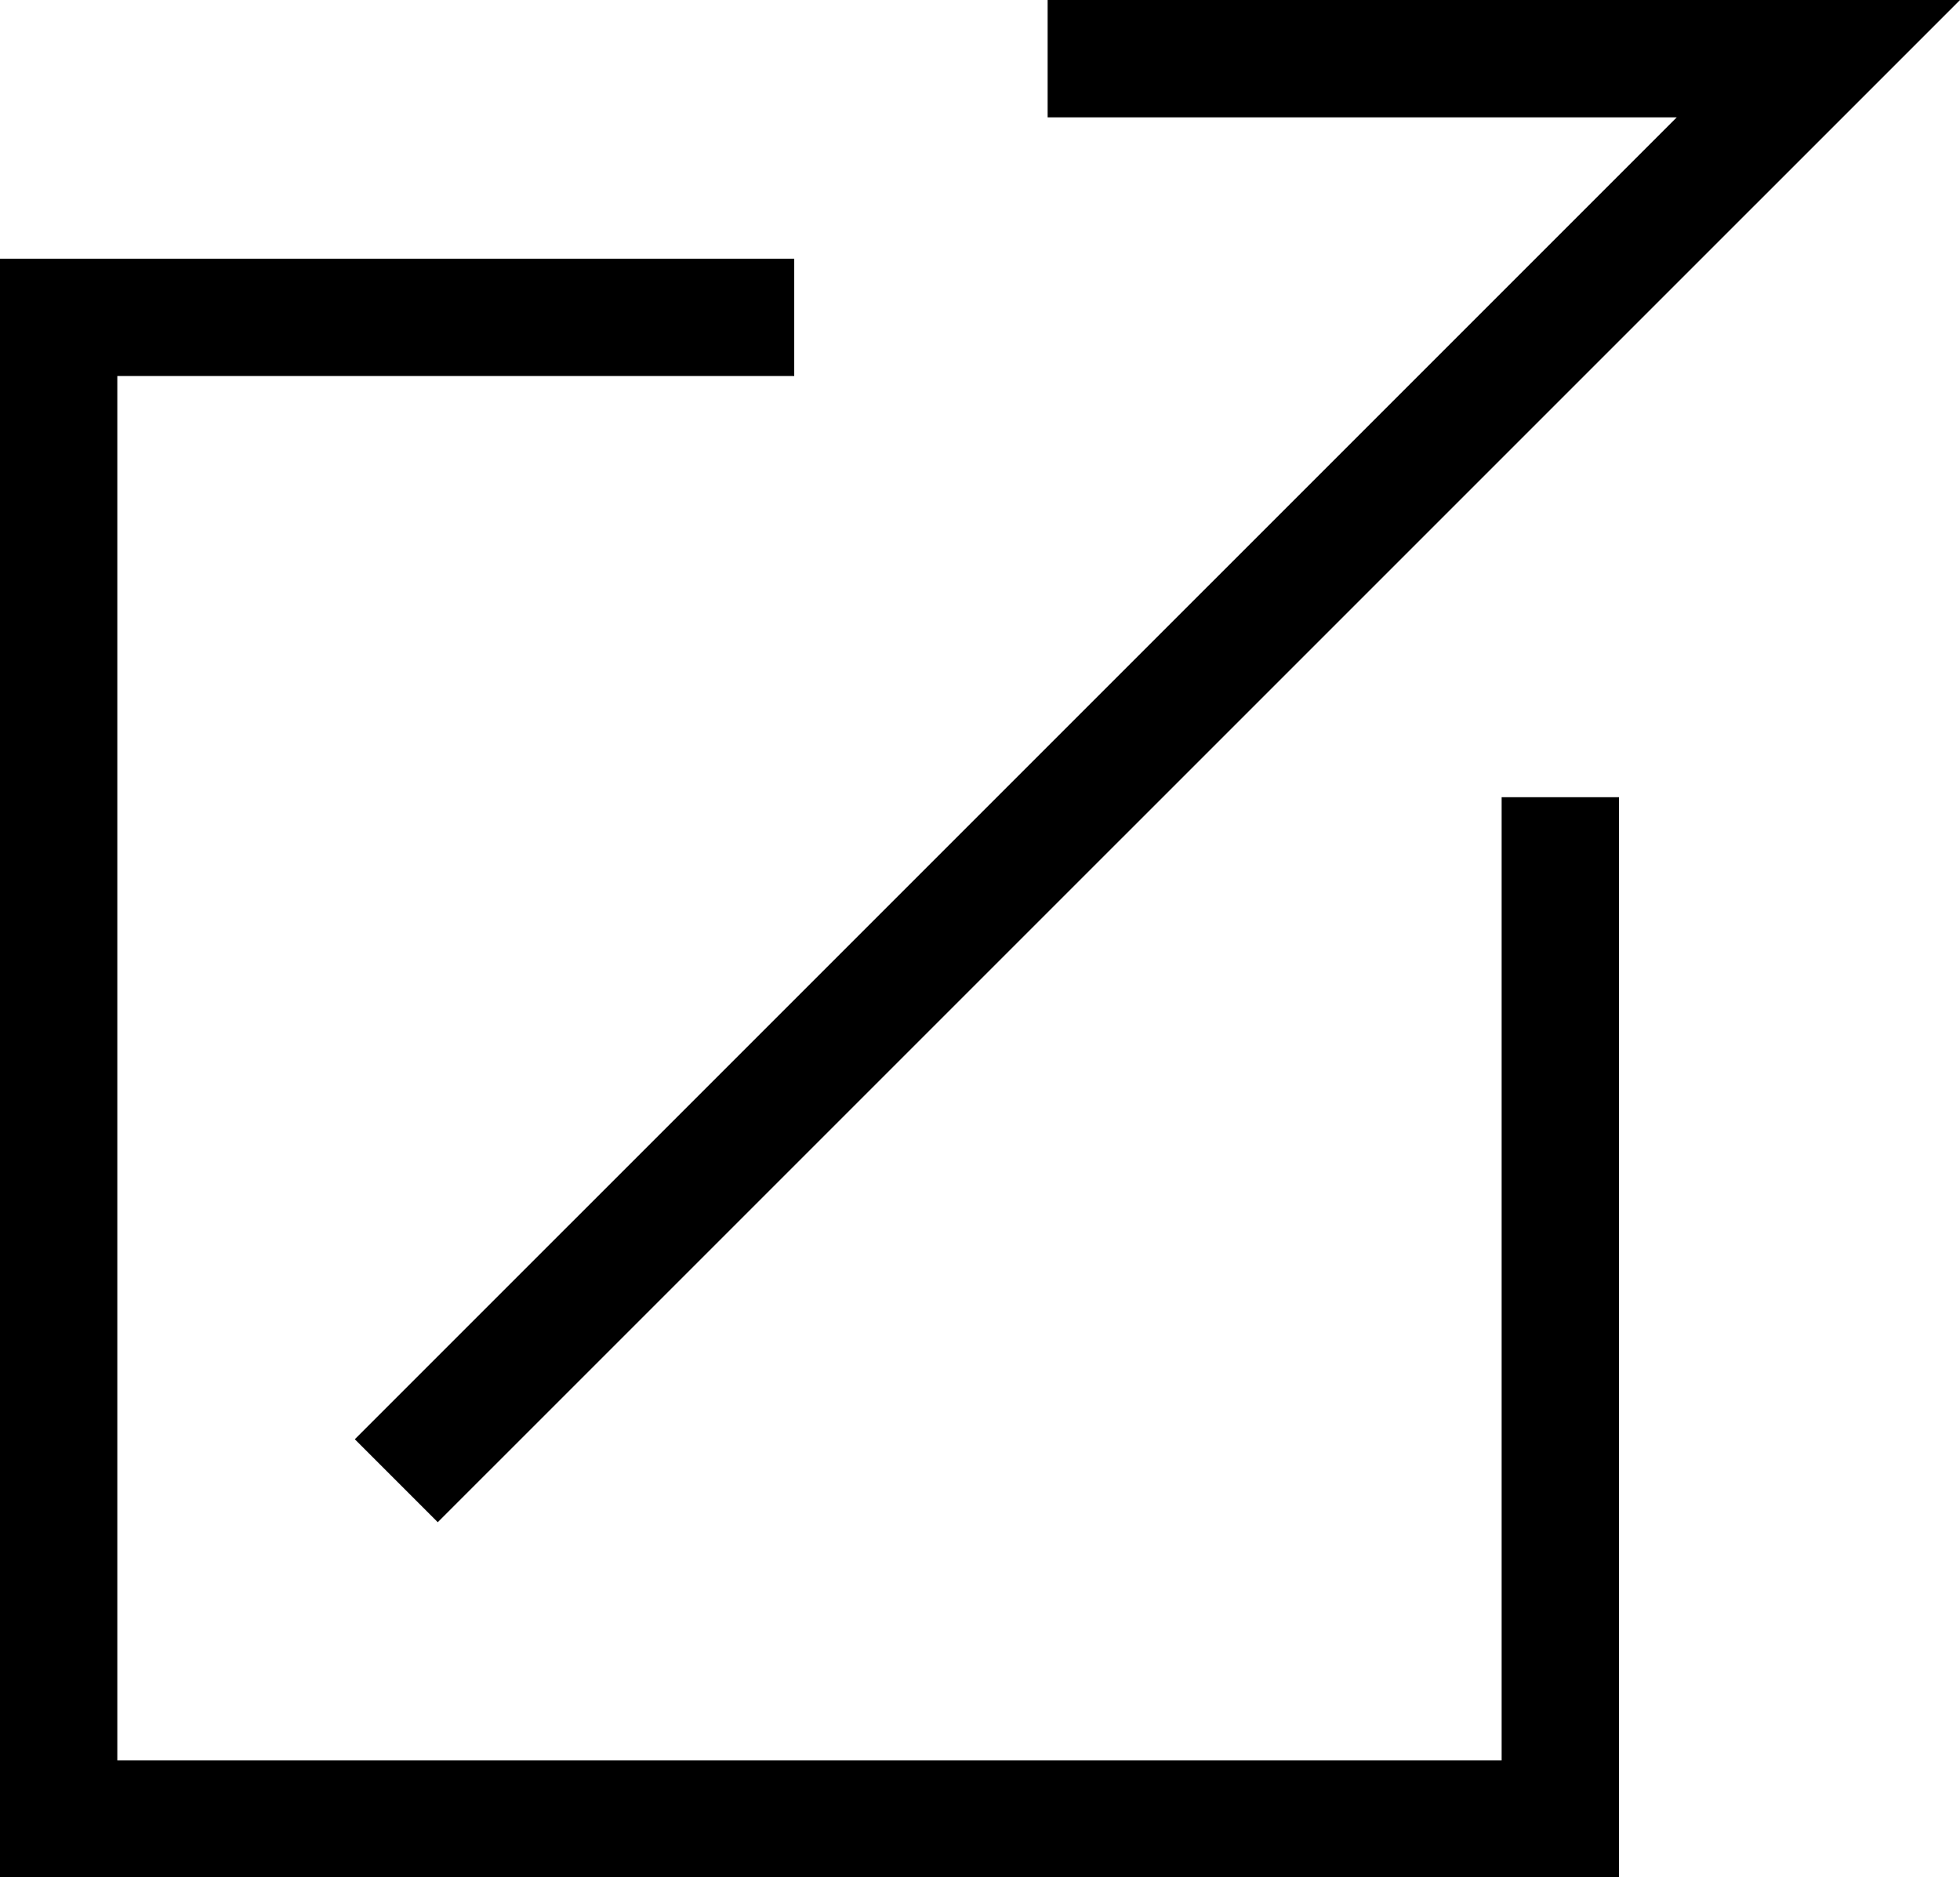
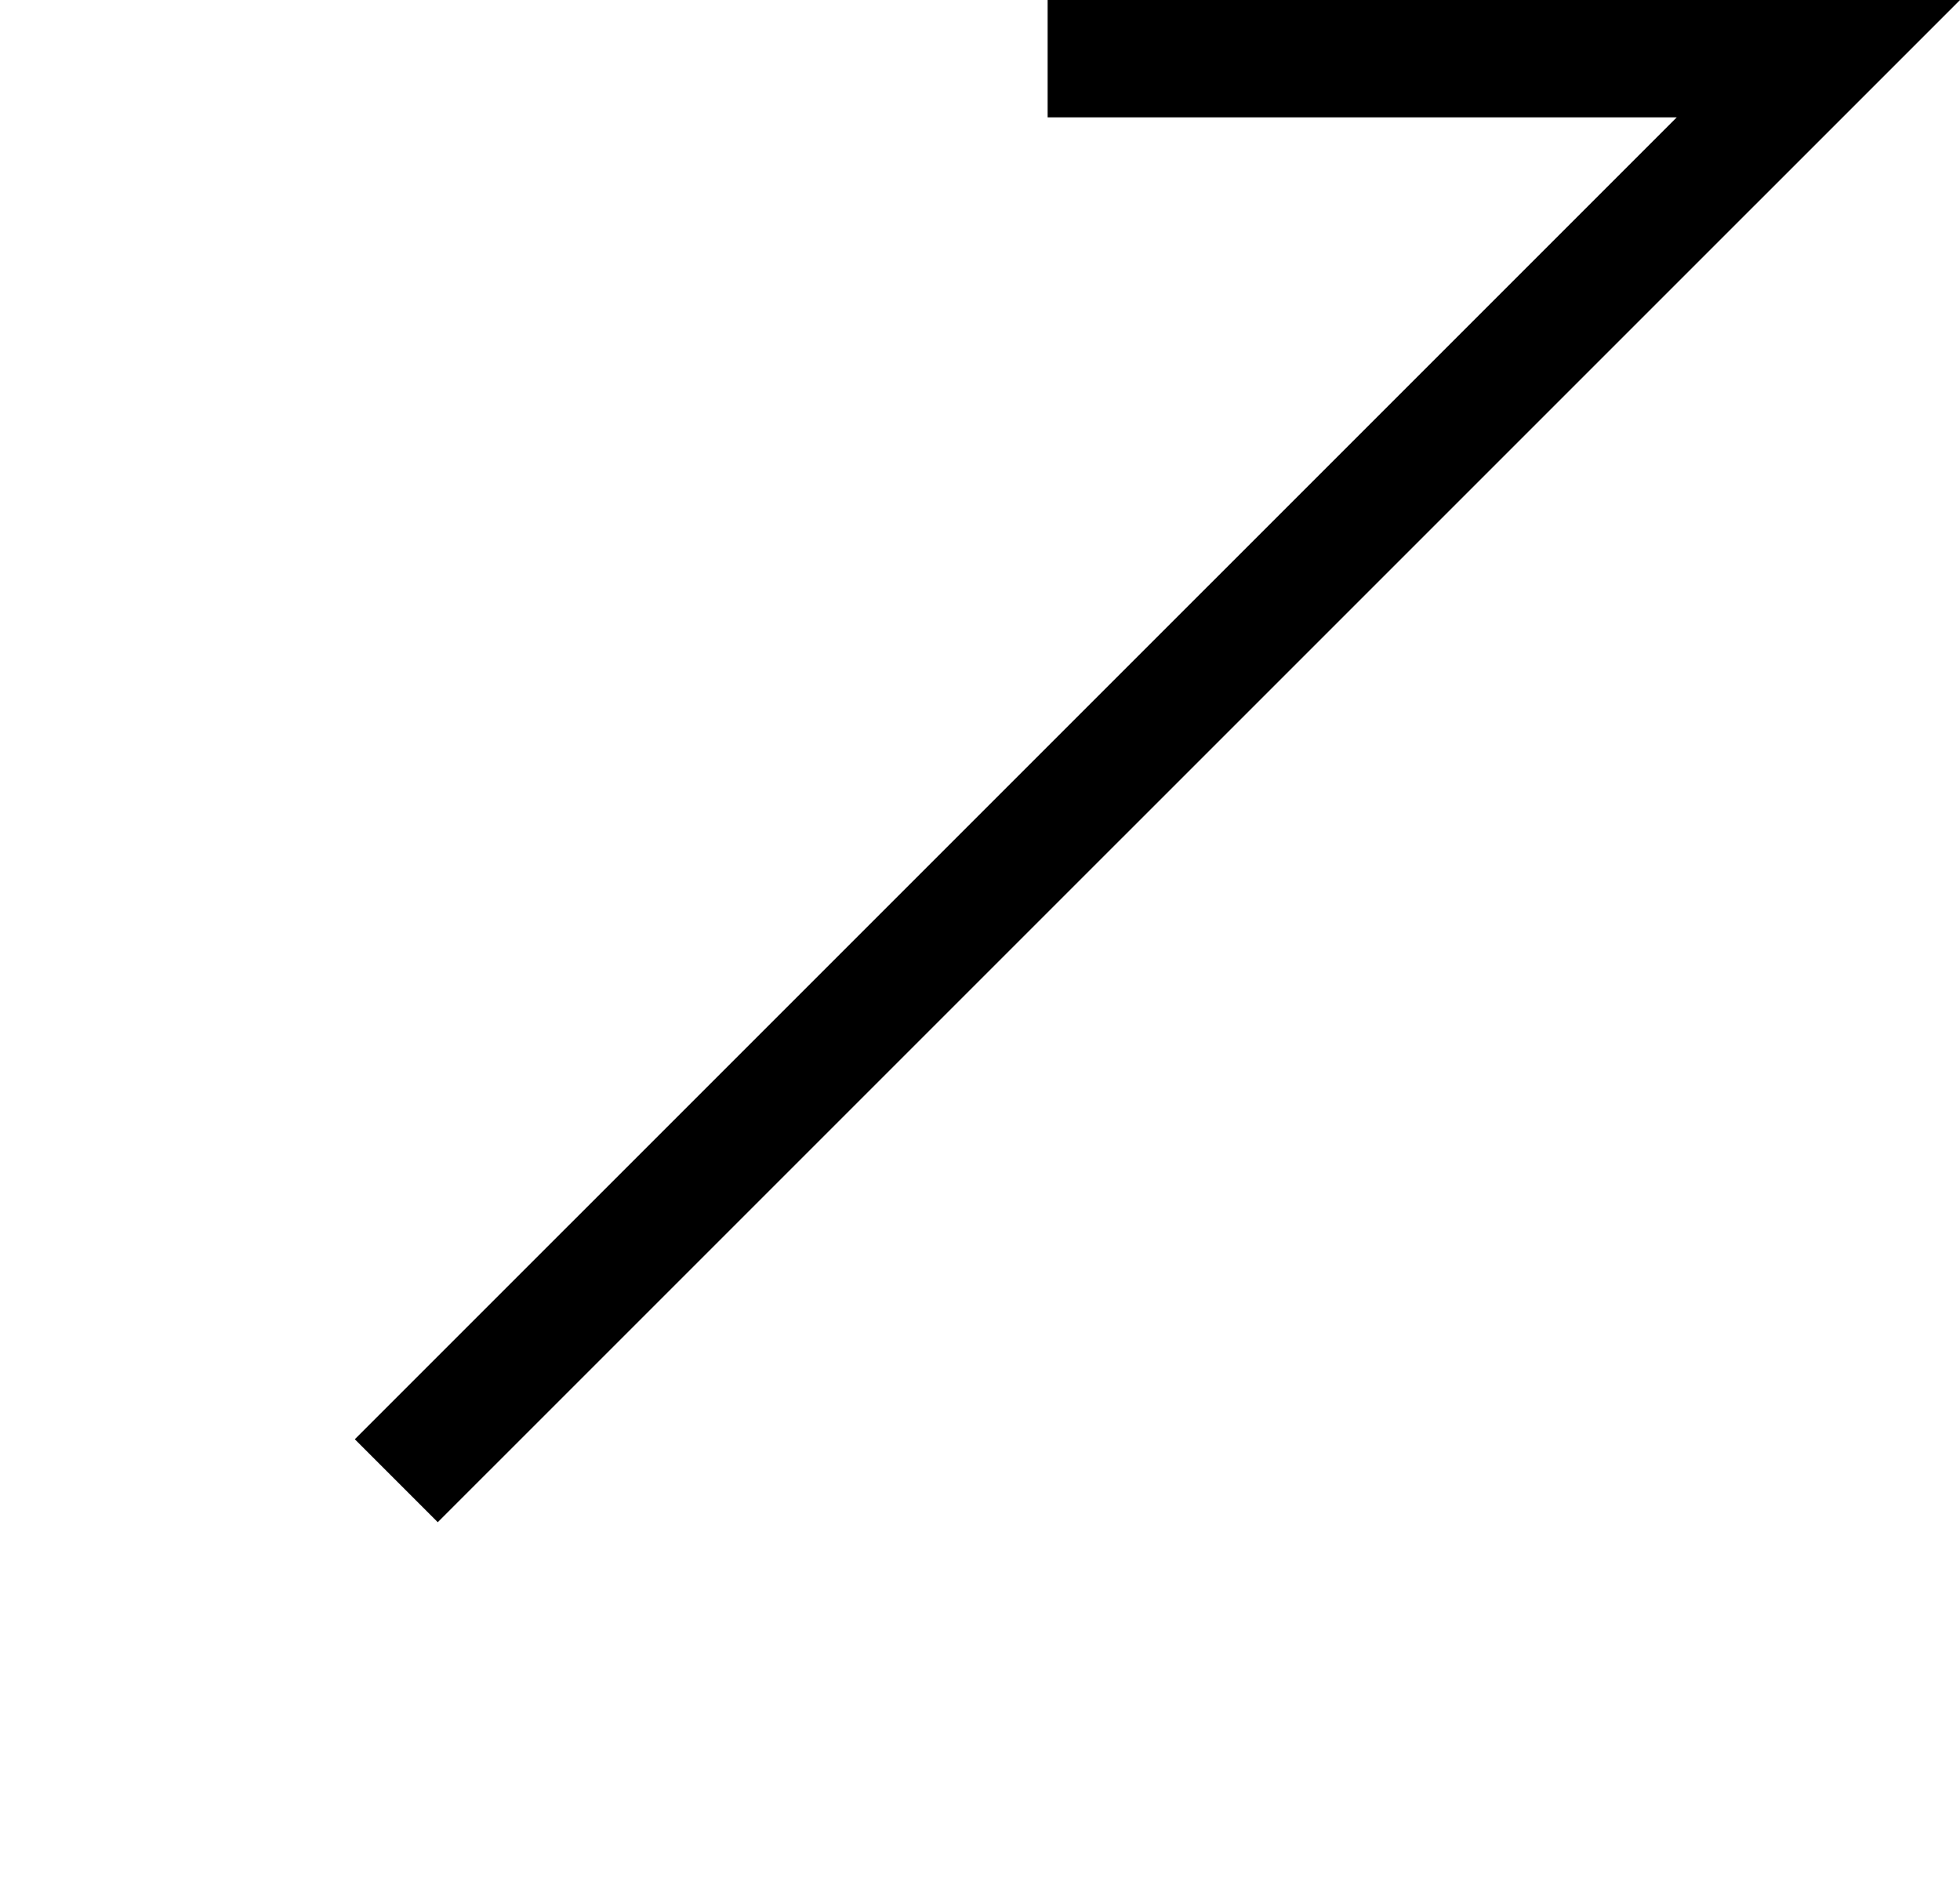
<svg xmlns="http://www.w3.org/2000/svg" width="16.707" height="16" viewBox="0 0 16.707 16">
  <g id="グループ_104" data-name="グループ 104" transform="translate(-818.48 -6186.7)">
-     <path id="パス_645" data-name="パス 645" d="M5233.046,6174.37h-6.27v12.8h12.8v-8.71" transform="translate(-4407.796 15.035)" fill="none" stroke="#000" stroke-width="1" />
    <path id="パス_646" data-name="パス 646" d="M5231.652,6185.788l12.122-12.121h-6.57" transform="translate(-4409.794 13.533)" fill="none" stroke="#000" stroke-width="1" />
  </g>
</svg>